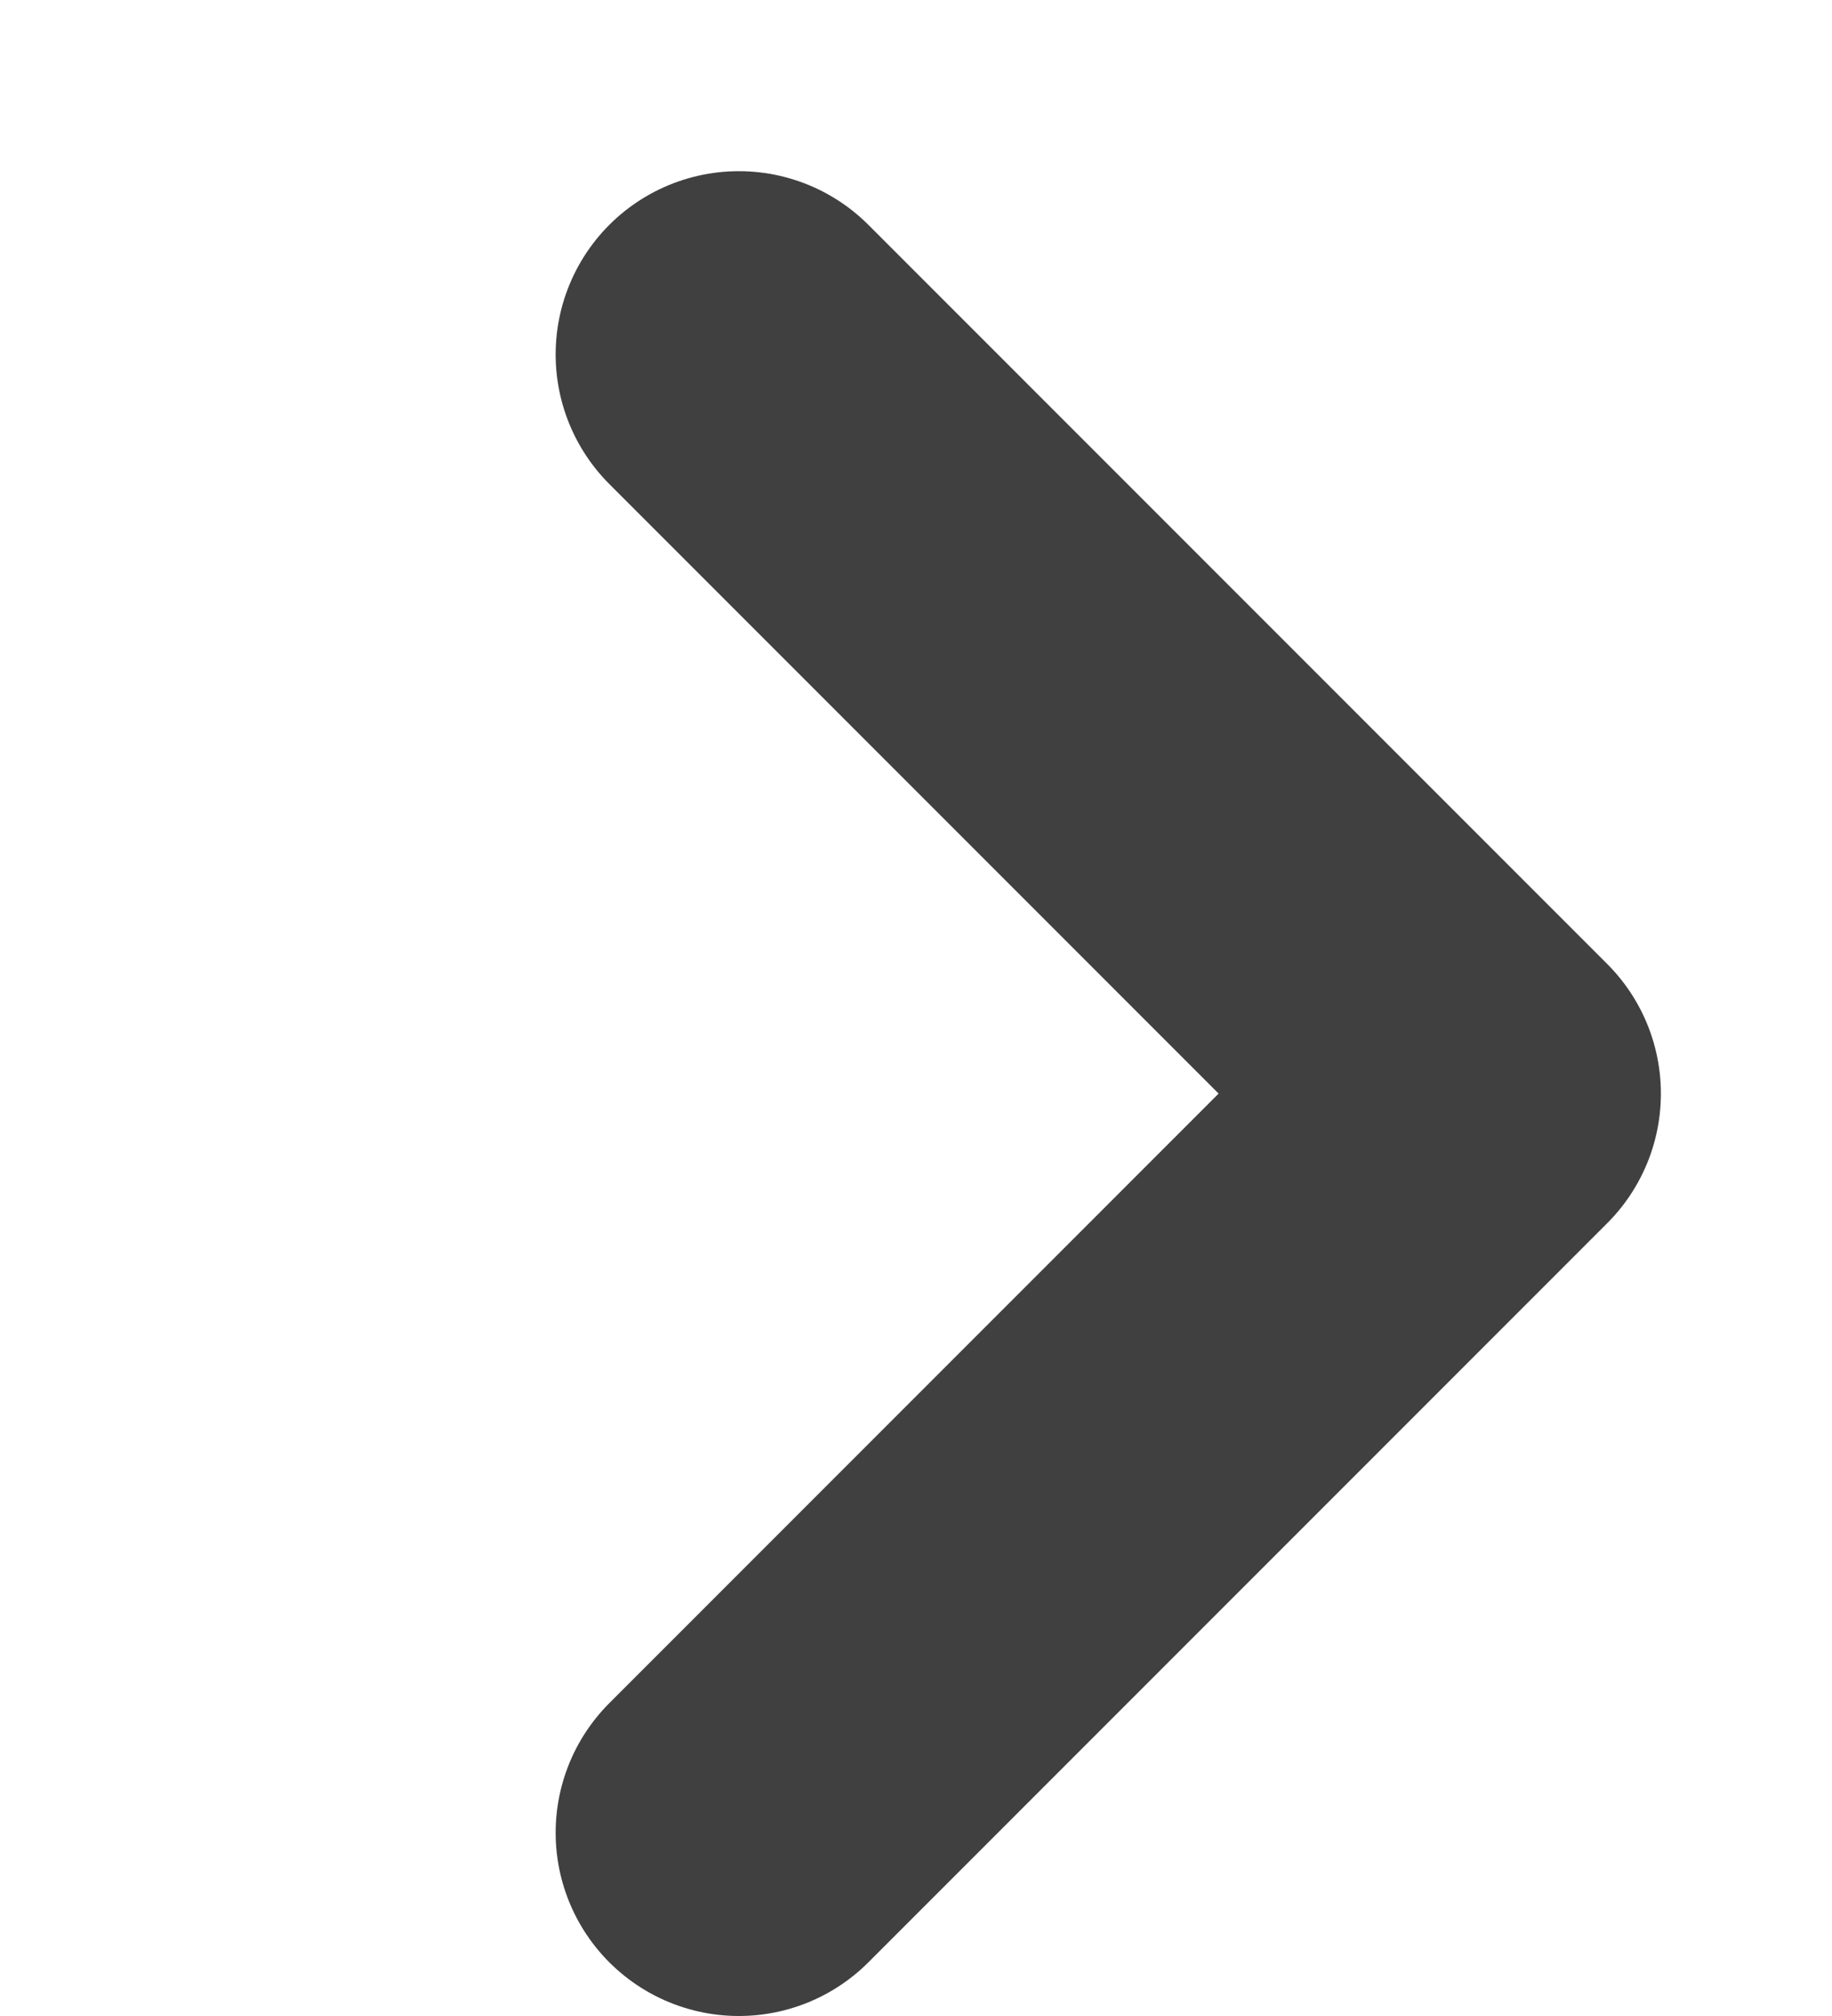
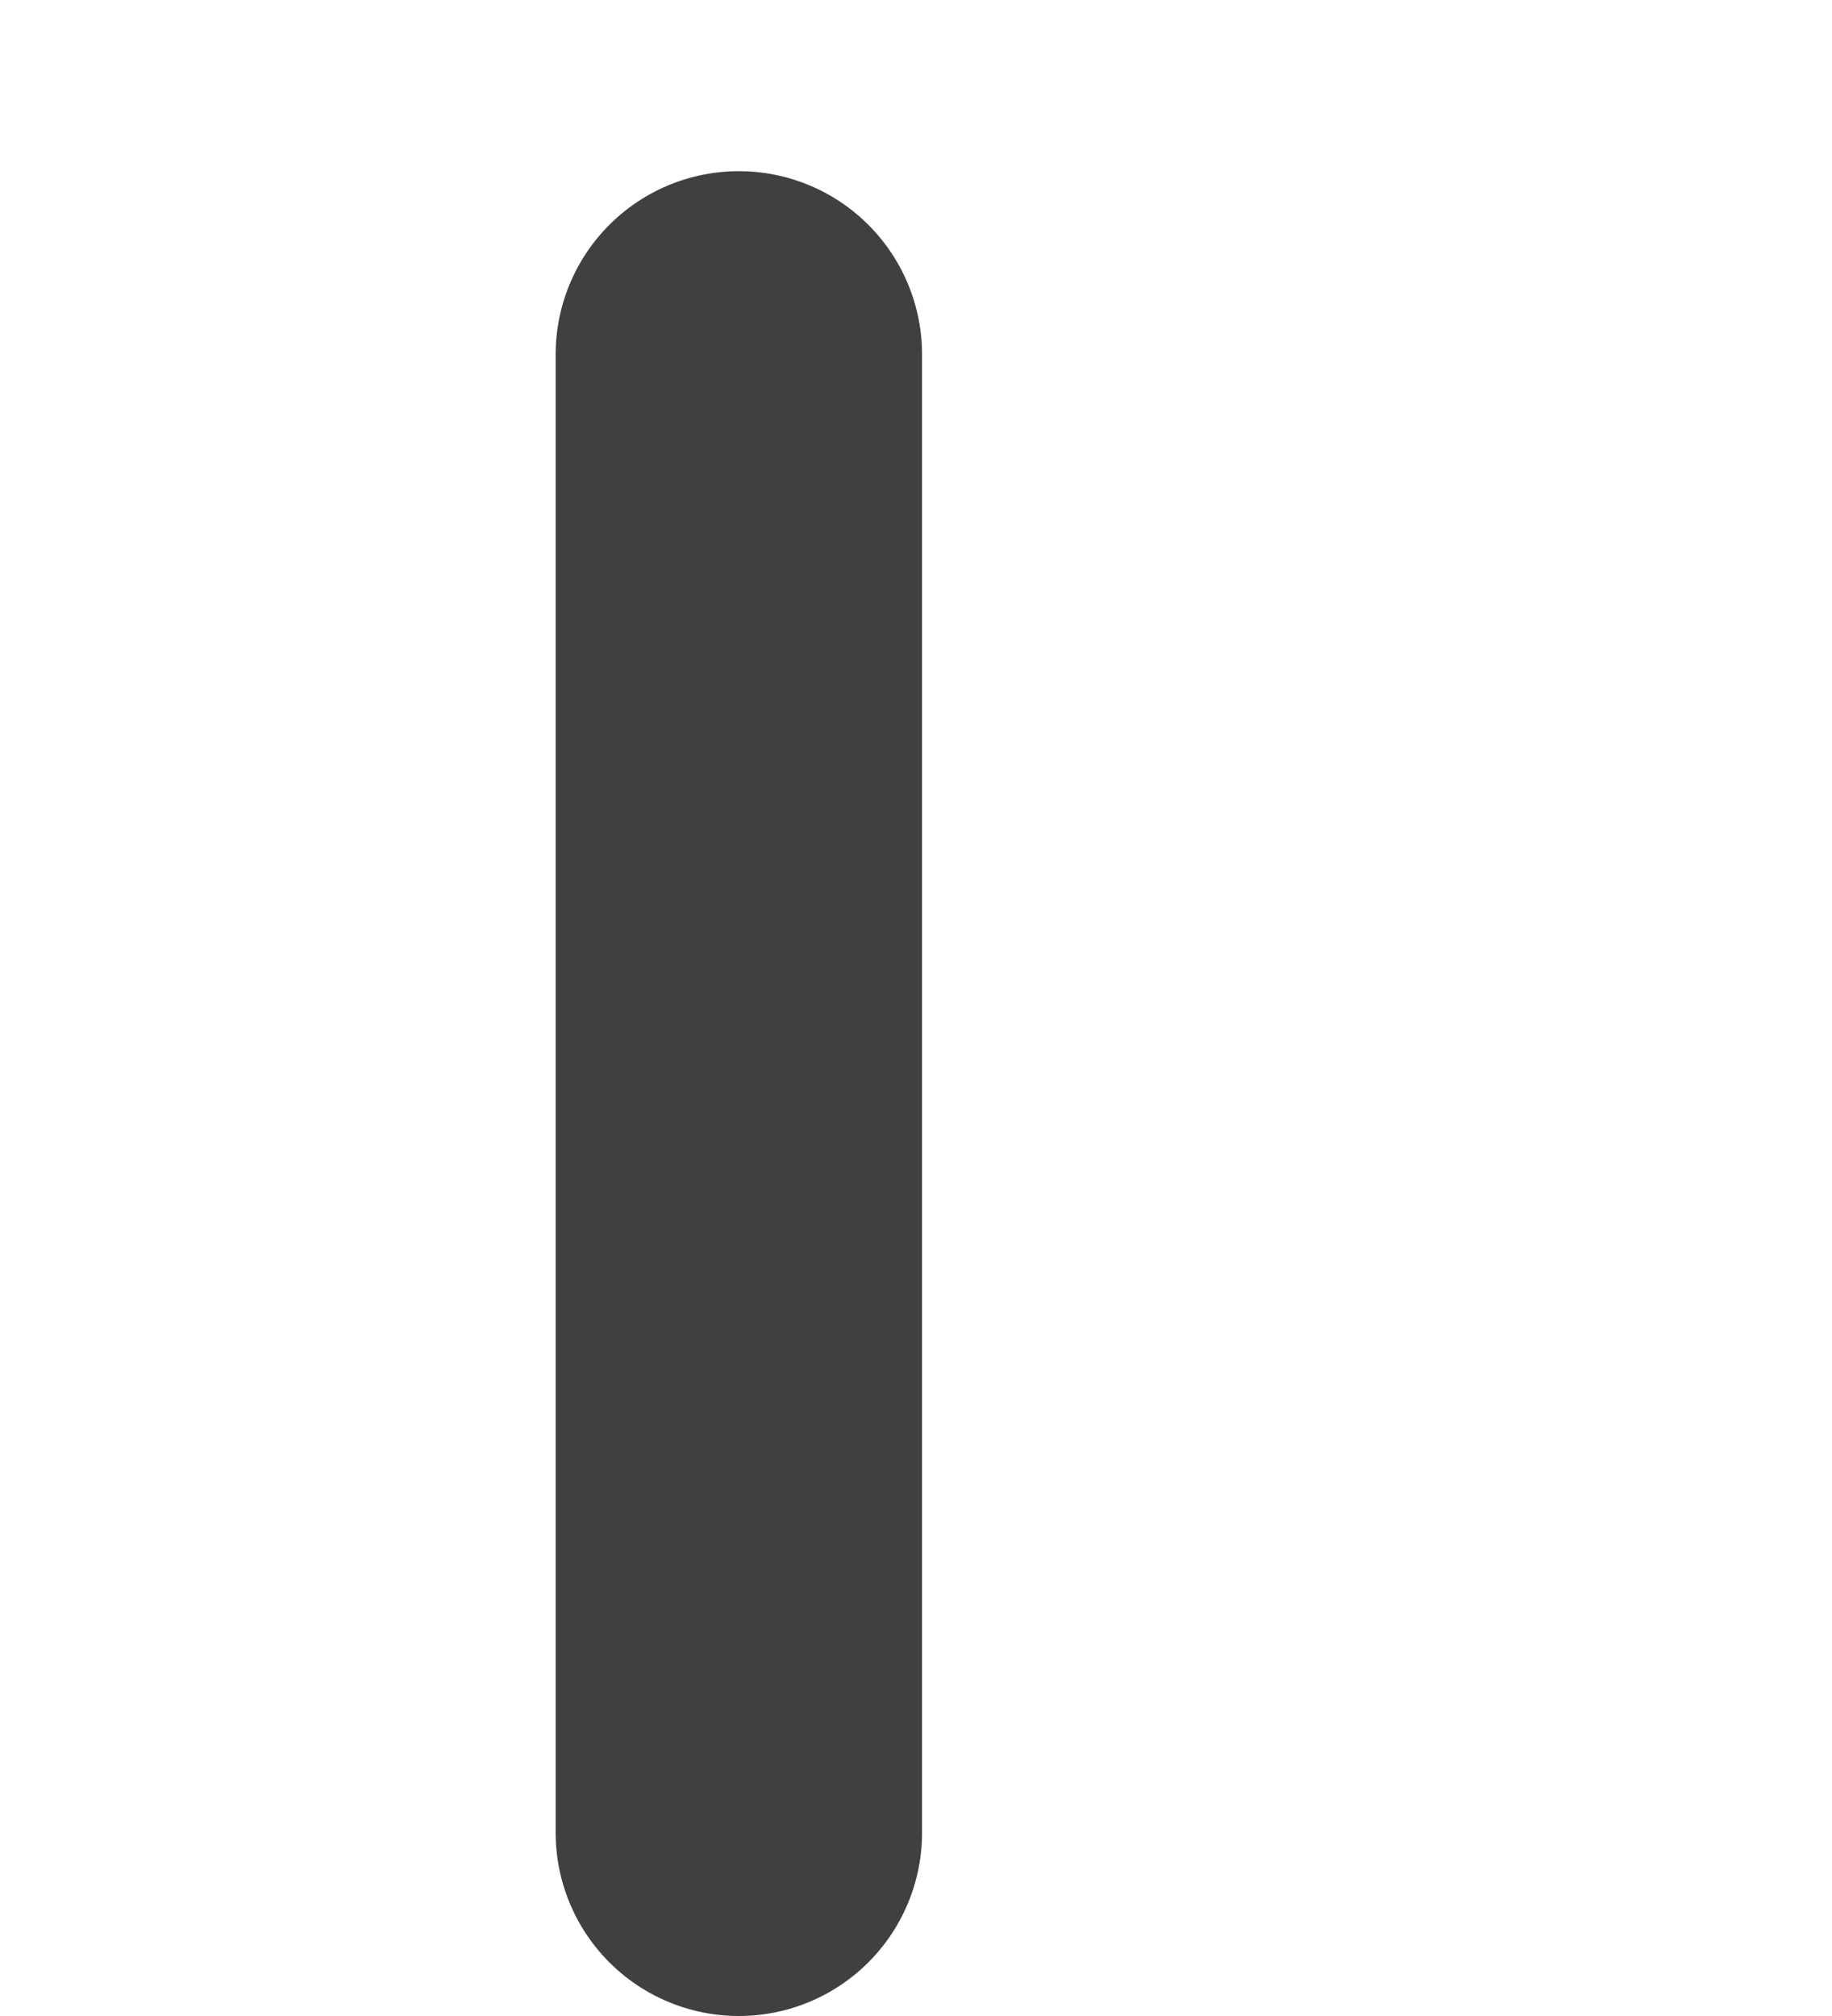
<svg xmlns="http://www.w3.org/2000/svg" width="10" height="11" viewBox="0 0 10 11" fill="none">
-   <path d="M4.033 10L8.066 5.967L4.033 1.934" stroke="#404040" stroke-width="2" stroke-linecap="round" stroke-linejoin="round" />
+   <path d="M4.033 10L4.033 1.934" stroke="#404040" stroke-width="2" stroke-linecap="round" stroke-linejoin="round" />
</svg>